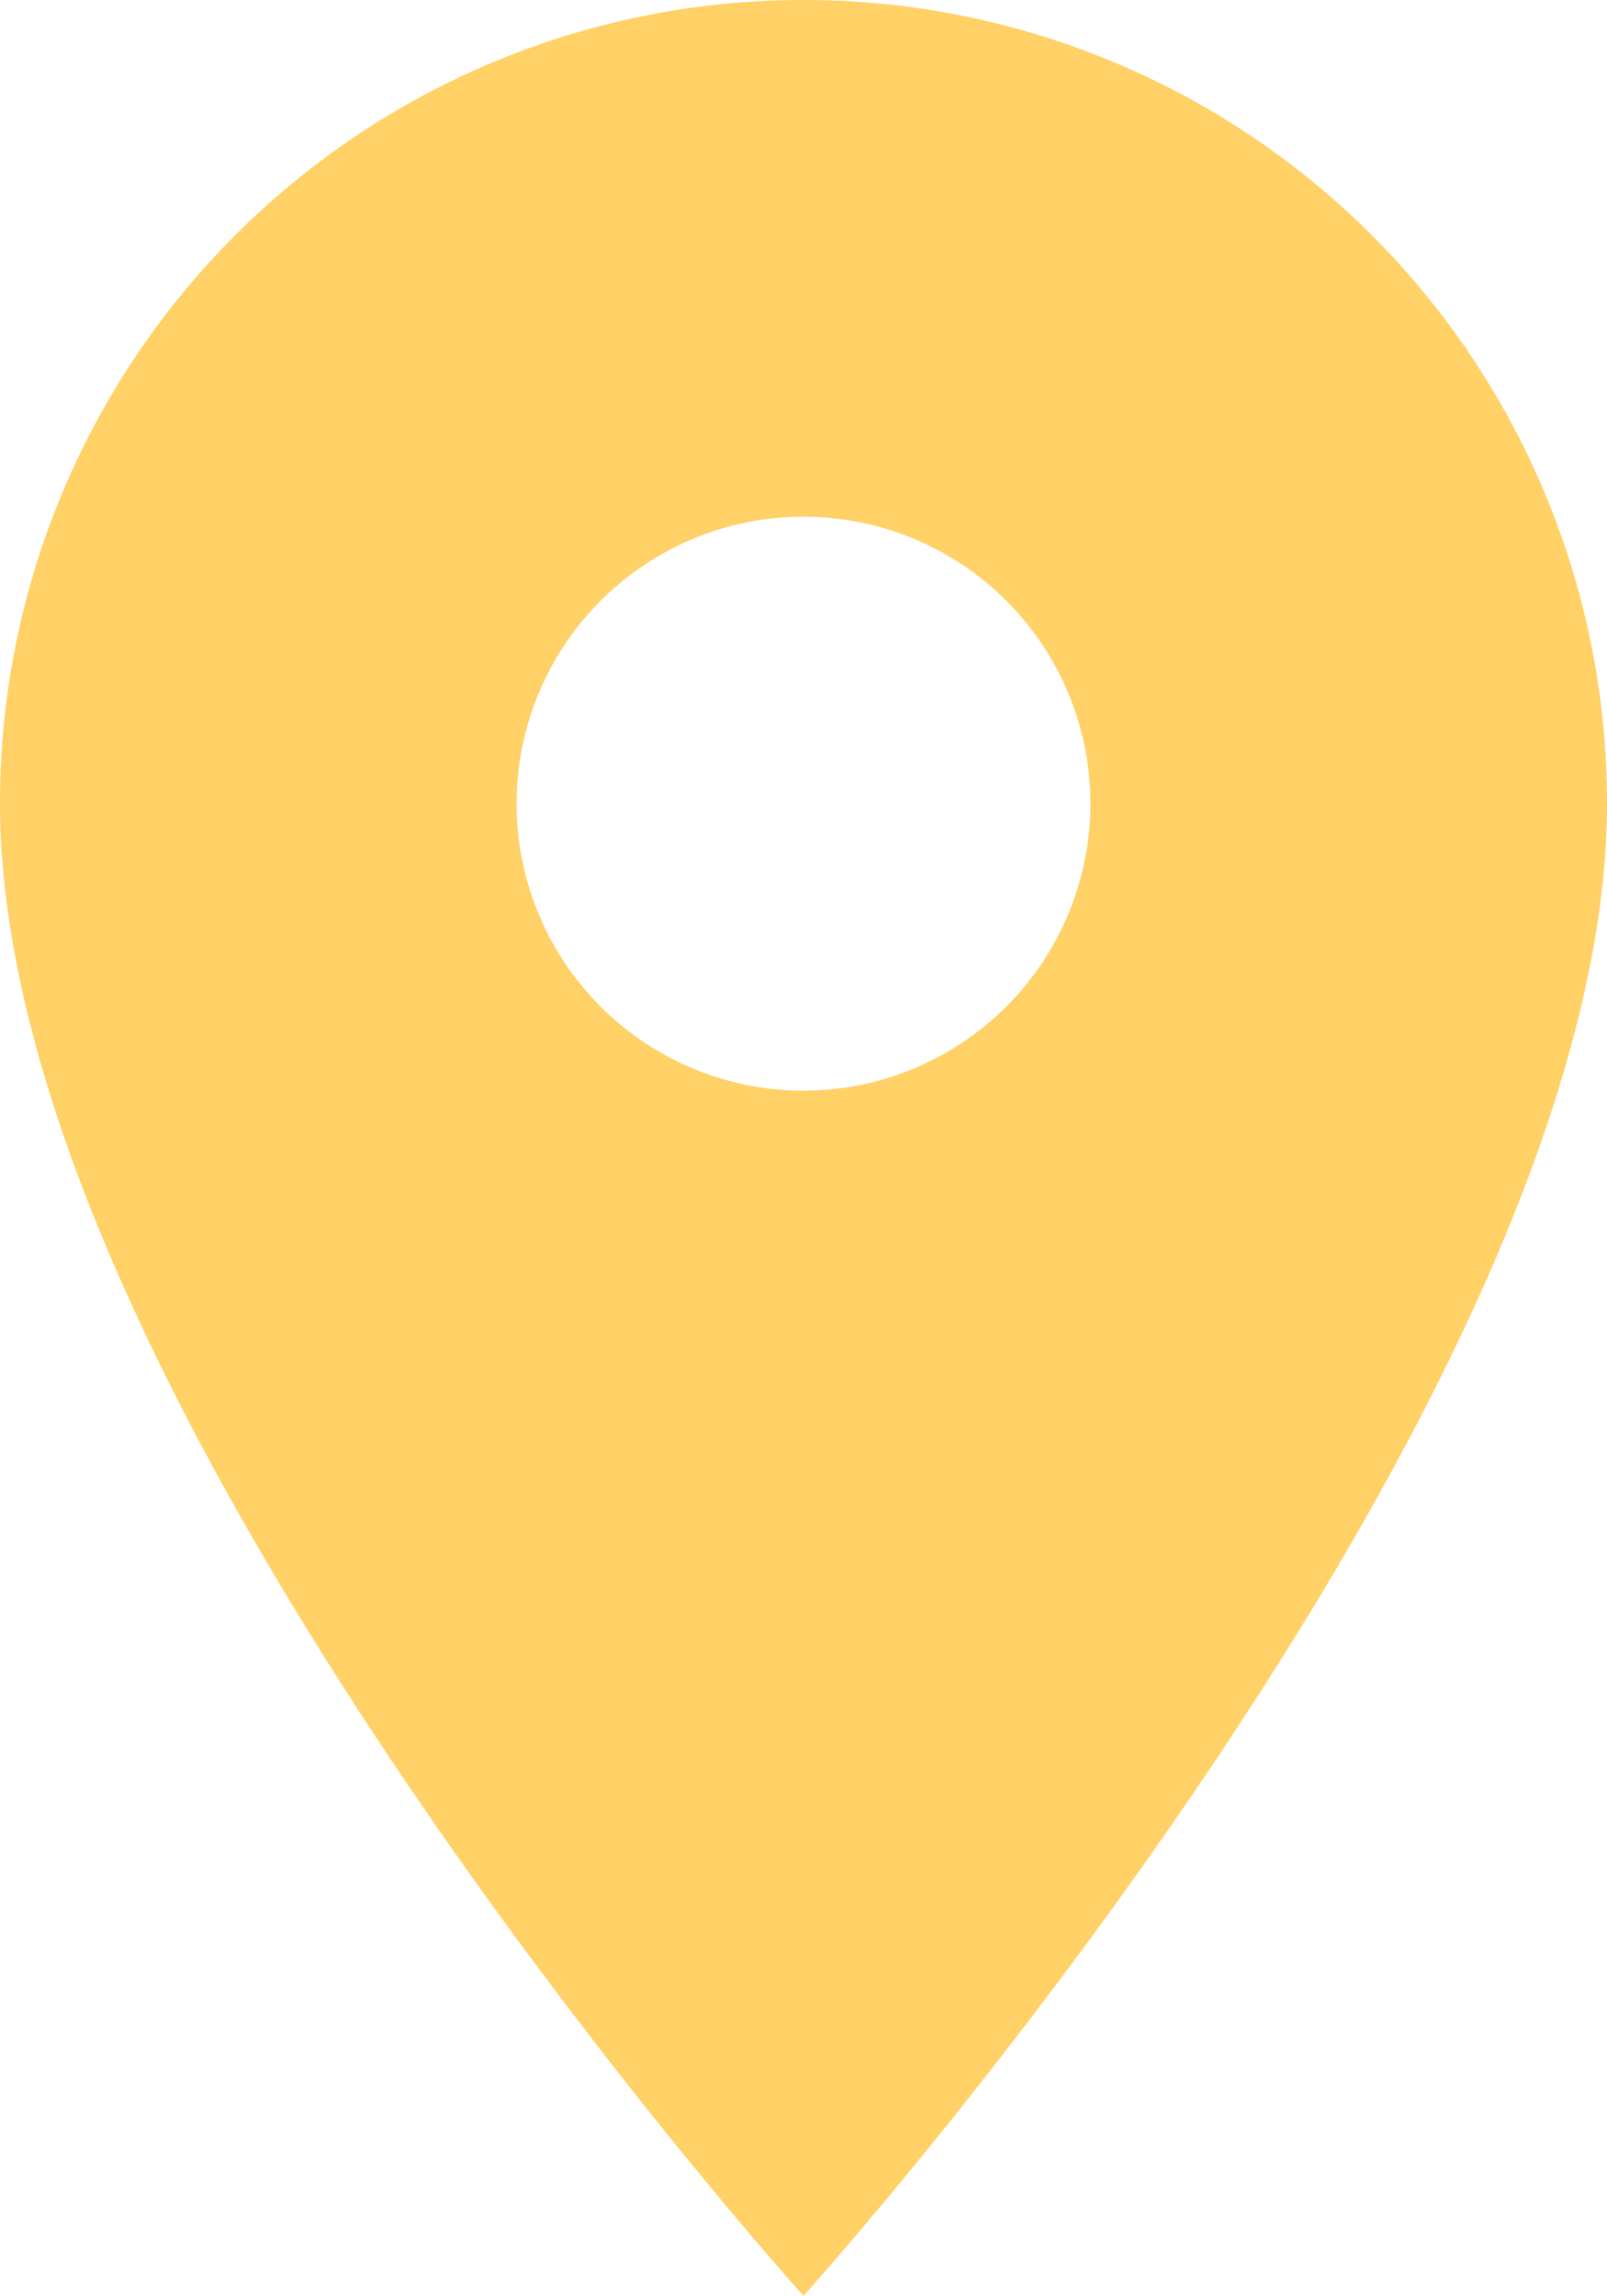
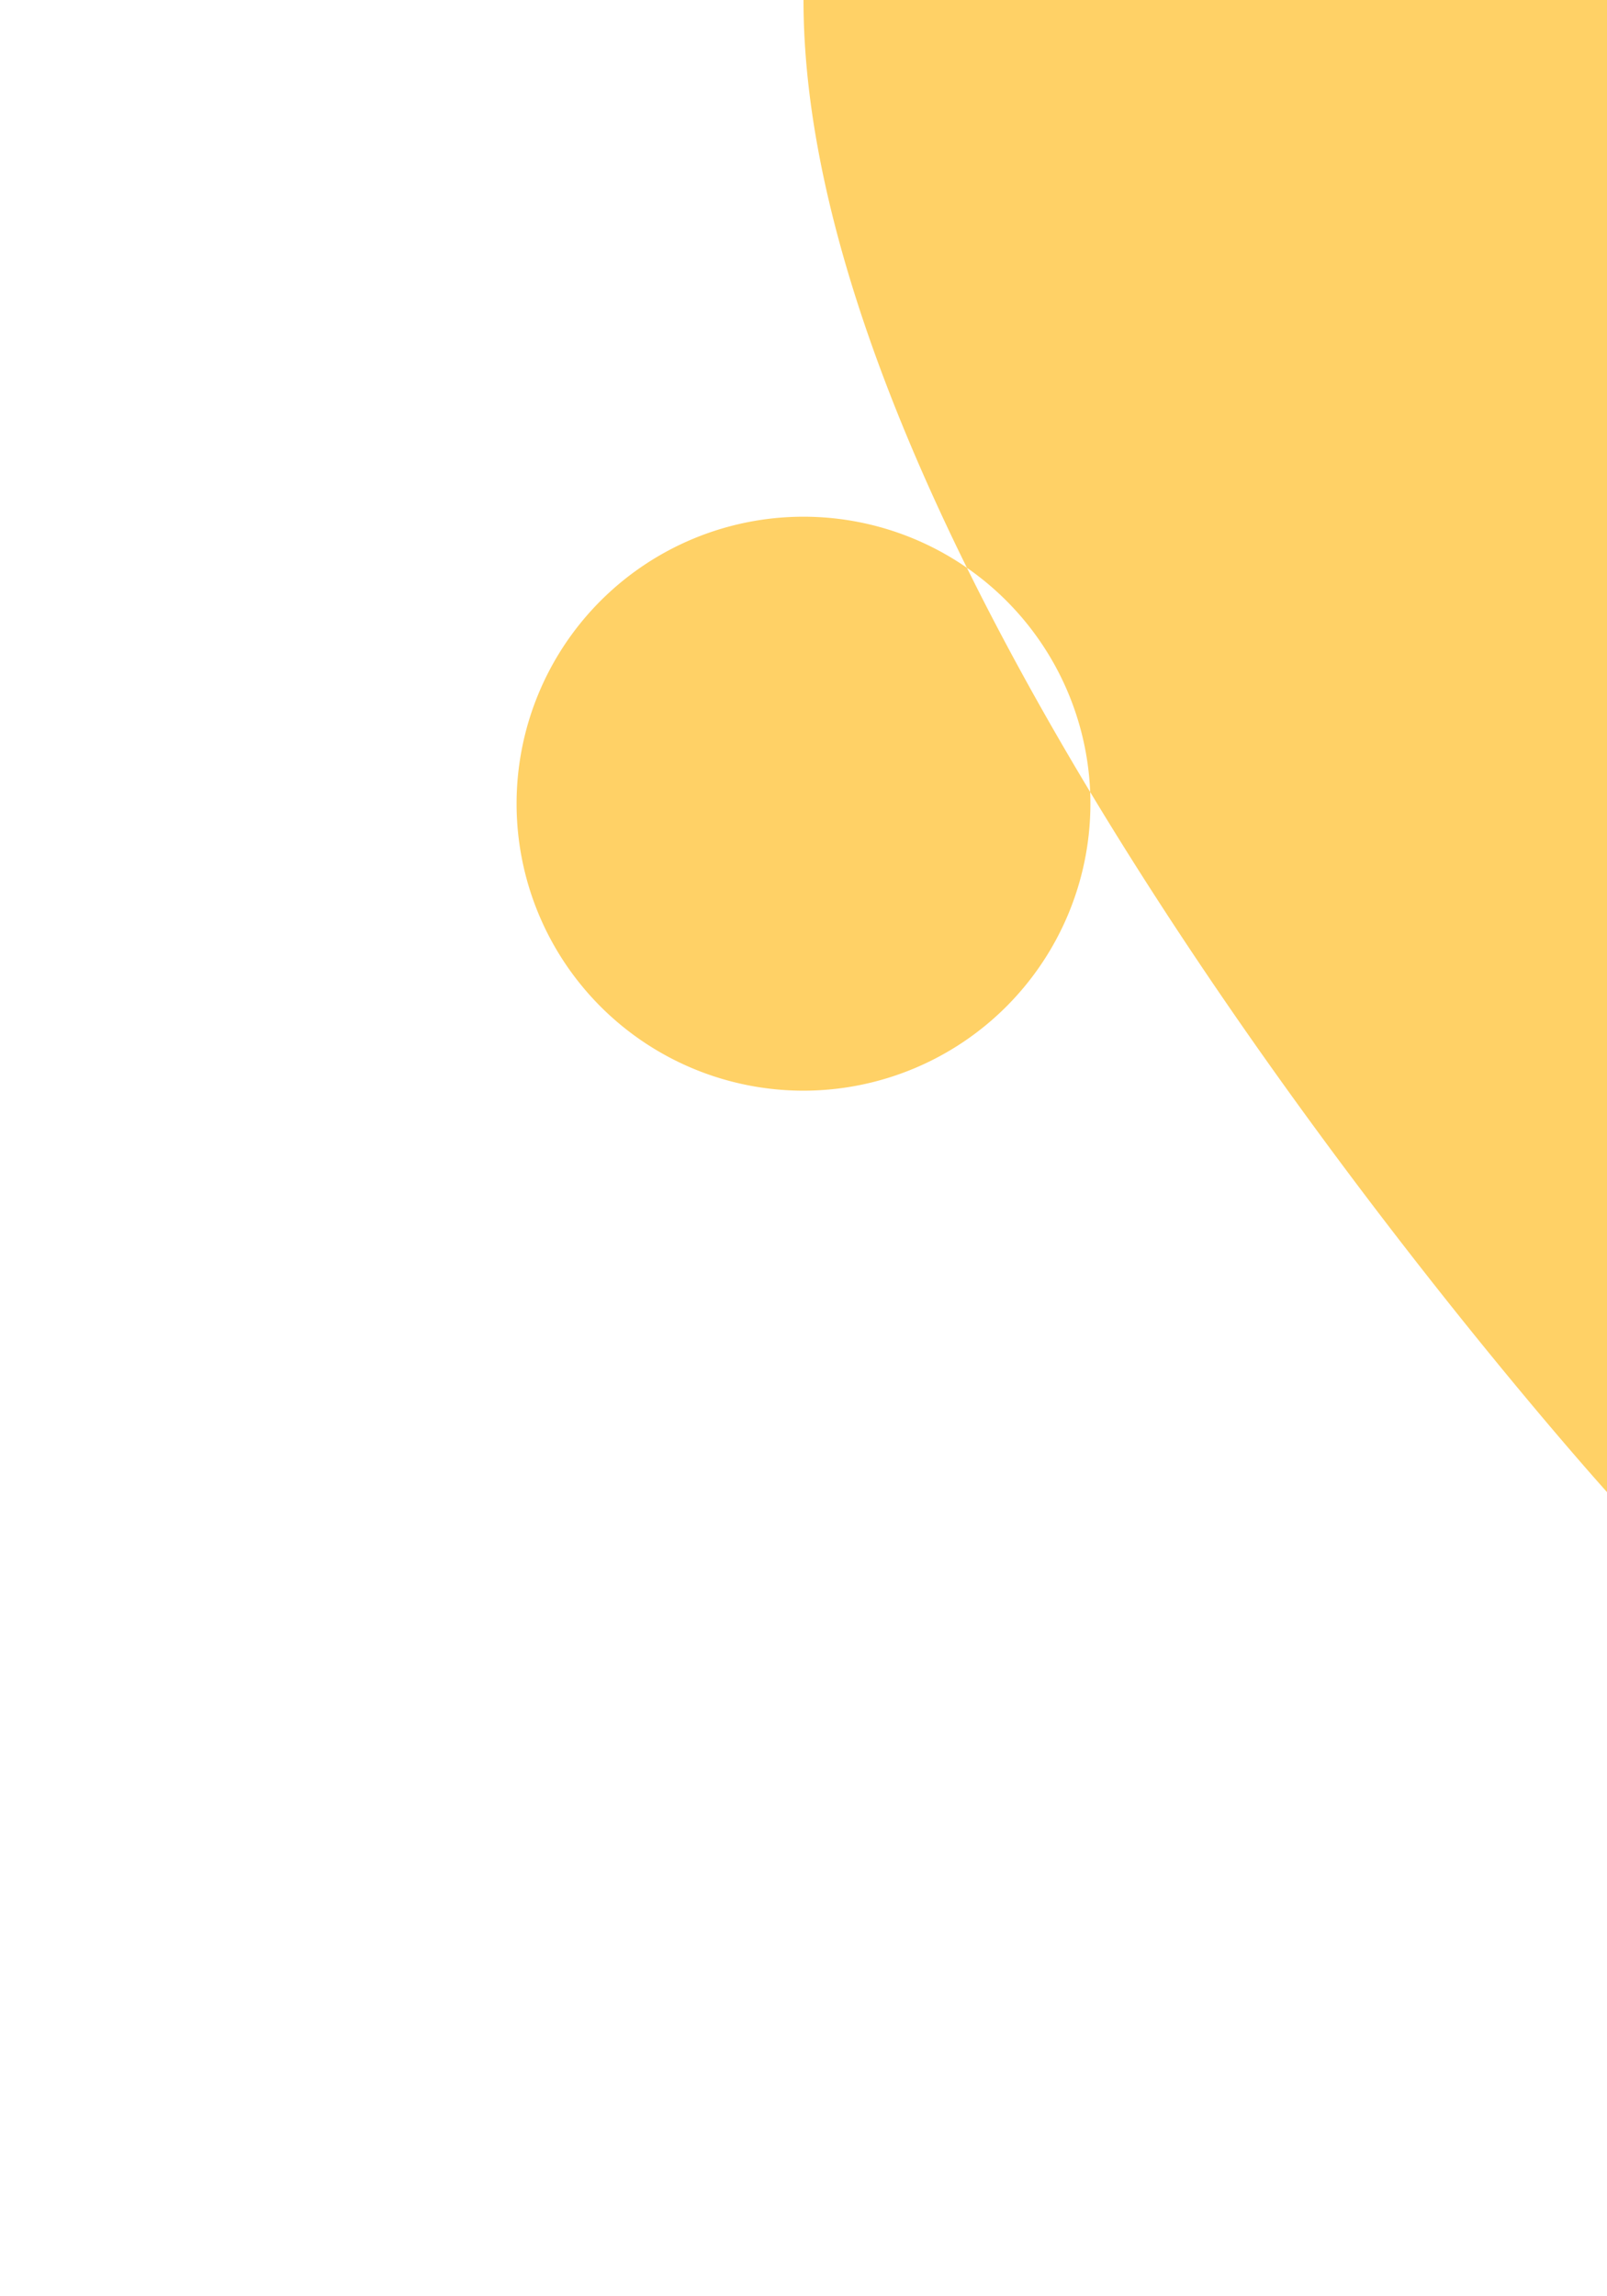
<svg xmlns="http://www.w3.org/2000/svg" width="16.59" height="23.7" viewBox="0 0 16.59 23.7">
-   <path id="Icon_material-location-on" data-name="Icon material-location-on" d="M15.795,3A8.289,8.289,0,0,0,7.5,11.295c0,6.221,8.295,15.4,8.295,15.4s8.295-9.184,8.295-15.4A8.289,8.289,0,0,0,15.795,3Zm0,11.257a2.962,2.962,0,1,1,2.962-2.962A2.964,2.964,0,0,1,15.795,14.257Z" transform="translate(-7.5 -3)" fill="#ffd166" />
+   <path id="Icon_material-location-on" data-name="Icon material-location-on" d="M15.795,3c0,6.221,8.295,15.4,8.295,15.4s8.295-9.184,8.295-15.4A8.289,8.289,0,0,0,15.795,3Zm0,11.257a2.962,2.962,0,1,1,2.962-2.962A2.964,2.964,0,0,1,15.795,14.257Z" transform="translate(-7.5 -3)" fill="#ffd166" />
</svg>